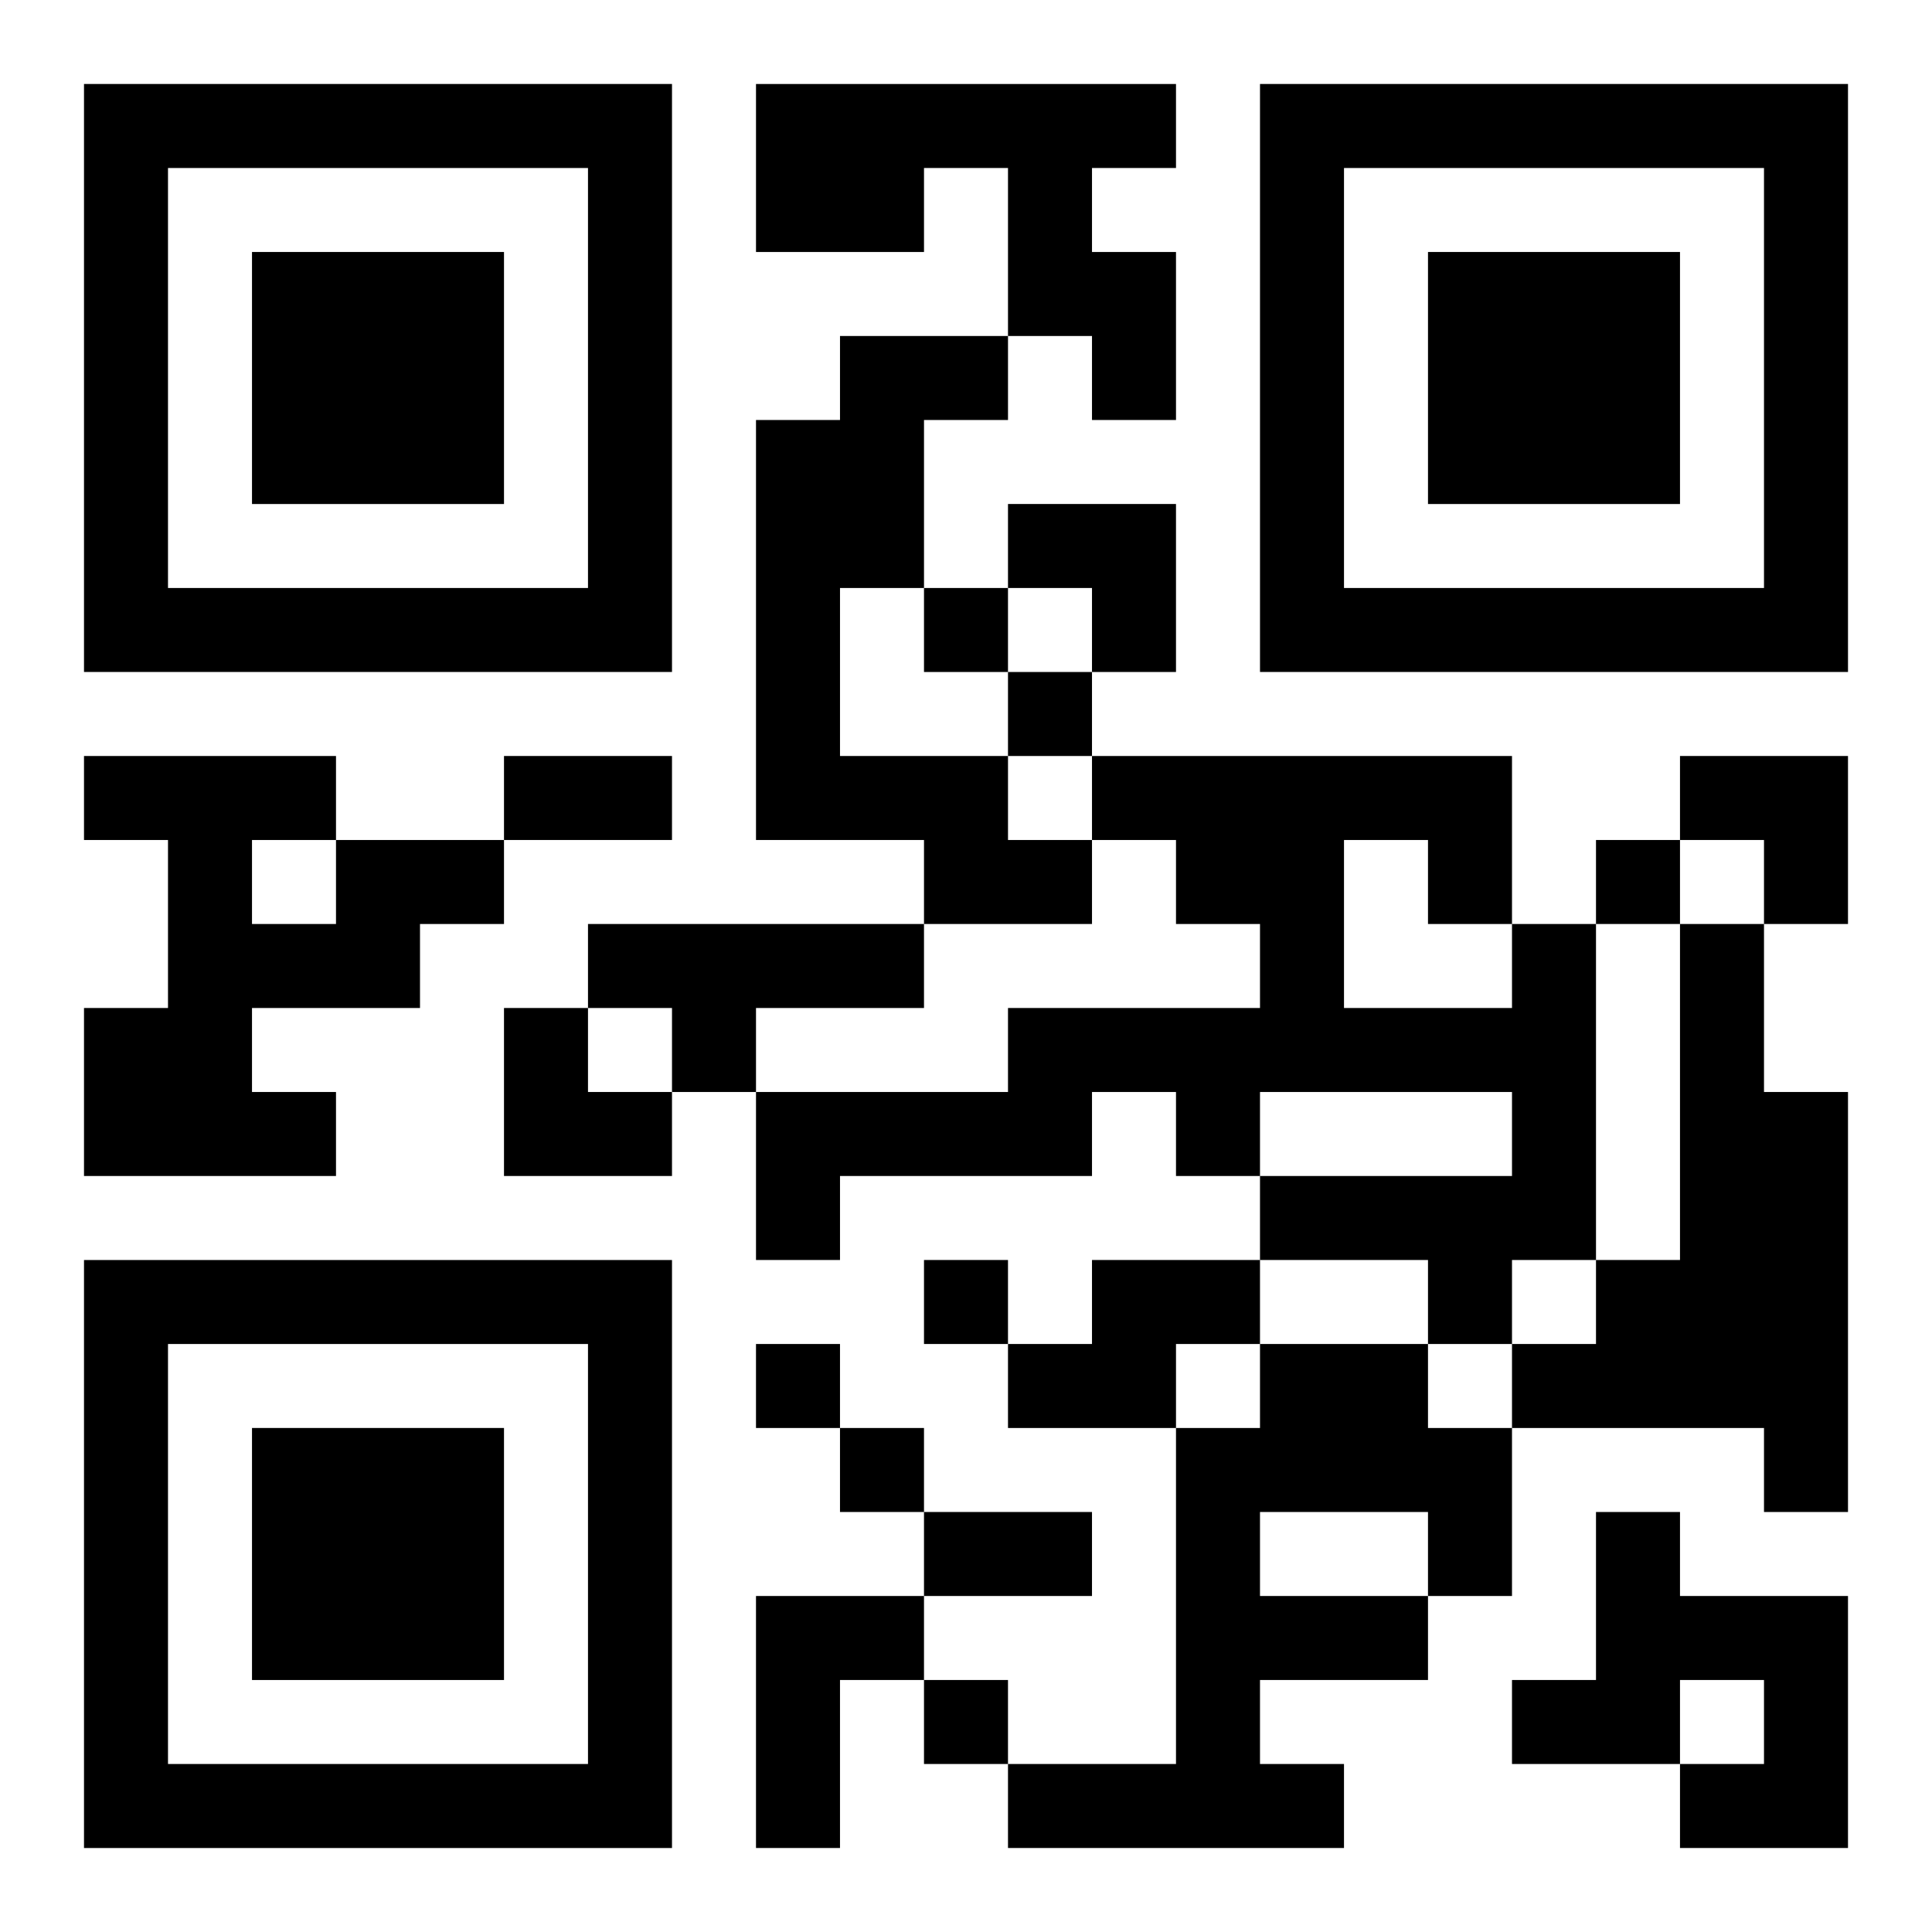
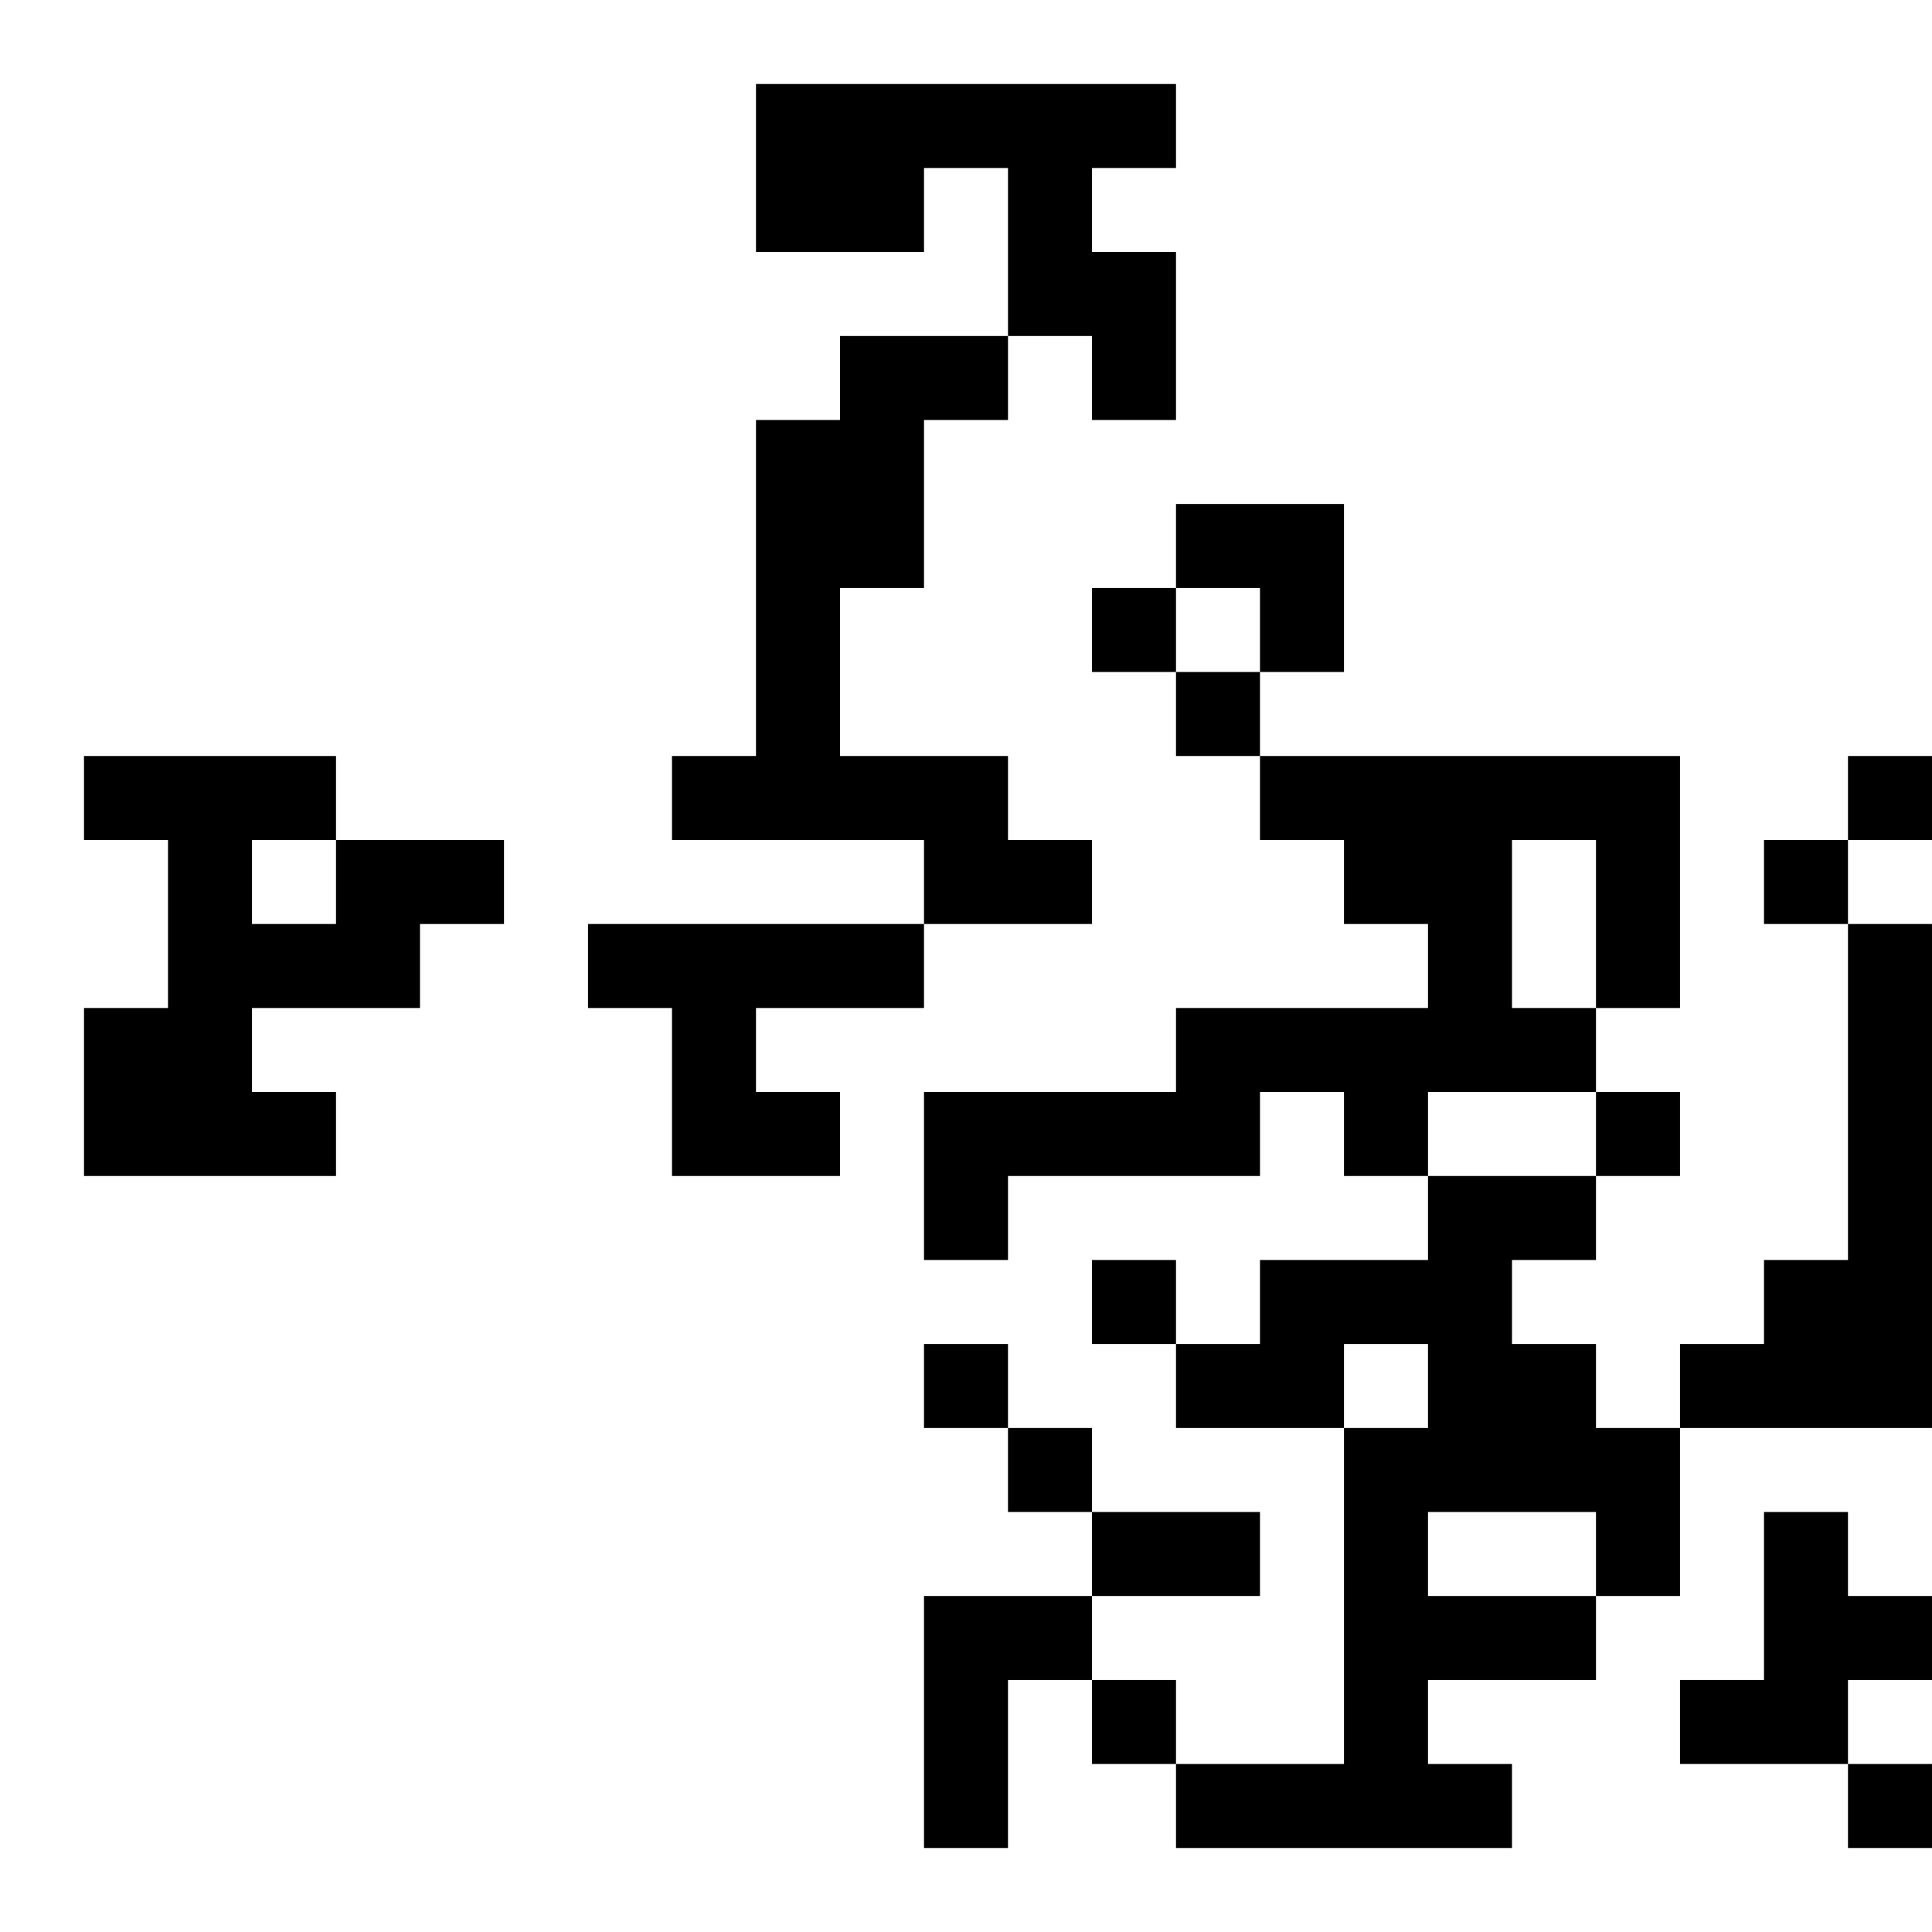
<svg xmlns="http://www.w3.org/2000/svg" xmlns:xlink="http://www.w3.org/1999/xlink" width="250" height="250" baseProfile="full" version="1.1" viewBox="-1 -1 23 23">
  <symbol id="a">
-     <path d="m0 7v7h7v-7h-7zm1 1h5v5h-5v-5zm1 1v3h3v-3h-3z" />
-   </symbol>
+     </symbol>
  <use y="-7" xlink:href="#a" />
  <use y="7" xlink:href="#a" />
  <use x="14" y="-7" xlink:href="#a" />
-   <path d="m8 0h5v1h-1v1h1v2h-1v-1h-1v-2h-1v1h-2v-2m1 3h2v1h-1v2h-1v2h2v1h1v1h-2v-1h-2v-5h1v-1m-6 6h2v1h-1v1h-2v1h1v1h-3v-2h1v-2h-1v-1h3v1m-1 0v1h1v-1h-1m4 1h4v1h-2v1h-1v-1h-1v-1m11 0h1v4h-1v1h-1v-1h-2v-1h3v-1h-3v1h-1v-1h-1v1h-3v1h-1v-2h3v-1h3v-1h-1v-1h-1v-1h5v2m-2-1v2h2v-1h-1v-1h-1m4 1h1v2h1v5h-1v-1h-3v-1h1v-1h1v-4m-7 4h2v1h-1v1h-2v-1h1v-1m2 1h2v1h1v2h-1v1h-2v1h1v1h-4v-1h2v-4h1v-1m0 2v1h2v-1h-2m4 0h1v1h2v3h-2v-1h1v-1h-1v1h-2v-1h1v-2m-10 1h2v1h-1v2h-1v-3m2-12v1h1v-1h-1m1 1v1h1v-1h-1m7 2v1h1v-1h-1m-8 5v1h1v-1h-1m-2 1v1h1v-1h-1m1 1v1h1v-1h-1m1 3v1h1v-1h-1m-5-11h2v1h-2v-1m5 9h2v1h-2v-1m1-12h2v2h-1v-1h-1zm8 3h2v2h-1v-1h-1zm-14 3h1v1h1v1h-2z" />
+   <path d="m8 0h5v1h-1v1h1v2h-1v-1h-1v-2h-1v1h-2v-2m1 3h2v1h-1v2h-1v2h2v1h1v1h-2v-1h-2v-5h1v-1m-6 6h2v1h-1v1h-2v1h1v1h-3v-2h1v-2h-1v-1h3v1m-1 0v1h1v-1h-1m4 1h4v1h-2v1h-1v-1h-1v-1m11 0h1v4h-1v1h-1v-1v-1h3v-1h-3v1h-1v-1h-1v1h-3v1h-1v-2h3v-1h3v-1h-1v-1h-1v-1h5v2m-2-1v2h2v-1h-1v-1h-1m4 1h1v2h1v5h-1v-1h-3v-1h1v-1h1v-4m-7 4h2v1h-1v1h-2v-1h1v-1m2 1h2v1h1v2h-1v1h-2v1h1v1h-4v-1h2v-4h1v-1m0 2v1h2v-1h-2m4 0h1v1h2v3h-2v-1h1v-1h-1v1h-2v-1h1v-2m-10 1h2v1h-1v2h-1v-3m2-12v1h1v-1h-1m1 1v1h1v-1h-1m7 2v1h1v-1h-1m-8 5v1h1v-1h-1m-2 1v1h1v-1h-1m1 1v1h1v-1h-1m1 3v1h1v-1h-1m-5-11h2v1h-2v-1m5 9h2v1h-2v-1m1-12h2v2h-1v-1h-1zm8 3h2v2h-1v-1h-1zm-14 3h1v1h1v1h-2z" />
</svg>